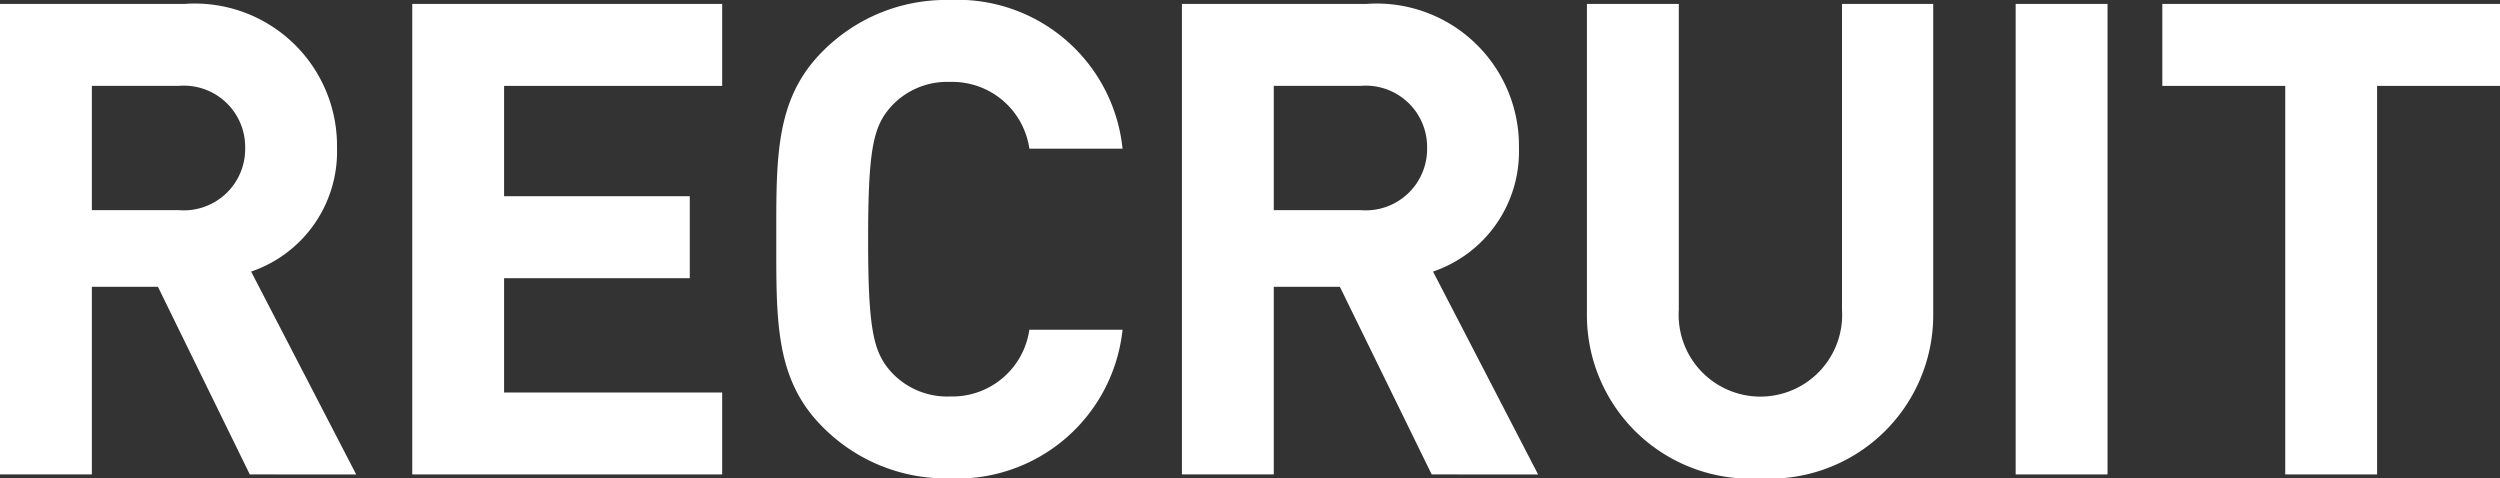
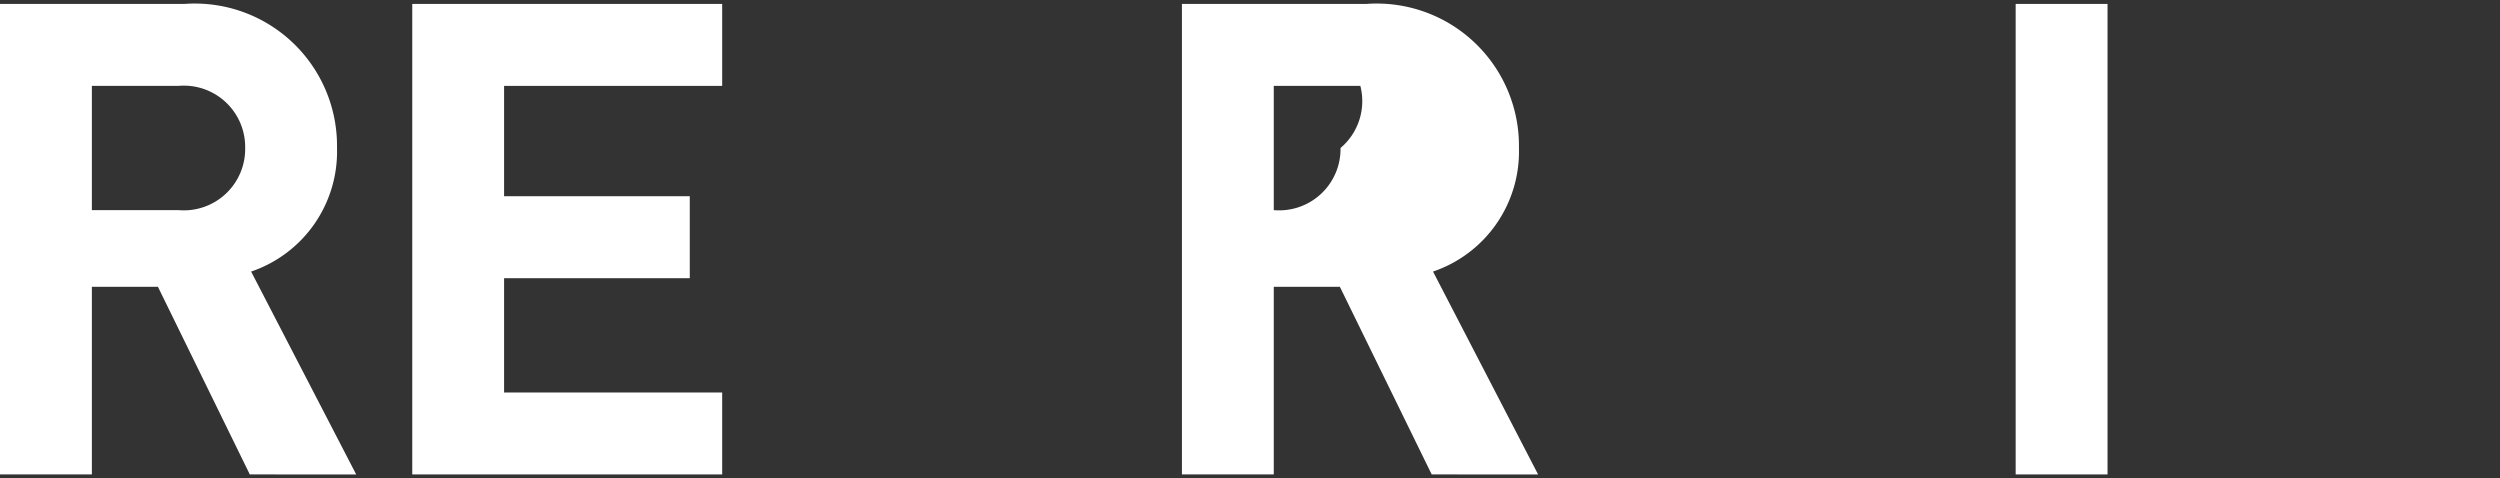
<svg xmlns="http://www.w3.org/2000/svg" width="75.681" height="14.482" viewBox="0 0 75.681 14.482">
  <rect x="0" y="0" width="75.681" height="14.482" fill="#333333" stroke="none" />
  <defs>
    <style>.cls-1{fill:#fff;}</style>
  </defs>
  <title>footer-recruit</title>
  <g id="レイヤー_2" data-name="レイヤー 2">
    <g id="design">
      <path class="cls-1" d="M7.562,14.362,4.781,8.682H2.781V14.362H0V.119H5.581a4.306,4.306,0,0,1,4.621,4.361A3.835,3.835,0,0,1,7.602,8.221l3.181,6.142ZM5.401,2.6H2.781V6.361h2.621A1.858,1.858,0,0,0,7.422,4.48,1.857,1.857,0,0,0,5.401,2.6Z" />
      <path class="cls-1" d="M12.48,14.362V.119h9.382V2.6H15.26V5.94h5.621V8.422H15.26v3.46h6.602V14.362Z" />
-       <path class="cls-1" d="M28.741,14.482a5.248,5.248,0,0,1-3.841-1.561c-1.44-1.439-1.4-3.221-1.4-5.681,0-2.461-.04-4.241,1.4-5.682A5.247,5.247,0,0,1,28.741,0a5.02,5.02,0,0,1,5.241,4.5h-2.821a2.356,2.356,0,0,0-2.4-2.02,2.297,2.297,0,0,0-1.781.74c-.54.6-.7,1.279-.7,4.021,0,2.74.16,3.421.7,4.021a2.3,2.3,0,0,0,1.781.74,2.356,2.356,0,0,0,2.4-2.021h2.821A5.034,5.034,0,0,1,28.741,14.482Z" />
-       <path class="cls-1" d="M43.341,14.362,40.561,8.682H38.56V14.362H35.78V.119H41.361a4.306,4.306,0,0,1,4.621,4.361A3.835,3.835,0,0,1,43.381,8.221l3.181,6.142ZM41.181,2.6h-2.621V6.361h2.621a1.858,1.858,0,0,0,2.021-1.881A1.857,1.857,0,0,0,41.181,2.6Z" />
-       <path class="cls-1" d="M53.281,14.482a4.951,4.951,0,0,1-5.241-5.001V.119h2.781v9.263a2.475,2.475,0,1,0,4.941,0V.119h2.761V9.481A4.951,4.951,0,0,1,53.281,14.482Z" />
+       <path class="cls-1" d="M43.341,14.362,40.561,8.682H38.56V14.362H35.78V.119H41.361a4.306,4.306,0,0,1,4.621,4.361A3.835,3.835,0,0,1,43.381,8.221l3.181,6.142ZM41.181,2.6h-2.621V6.361a1.858,1.858,0,0,0,2.021-1.881A1.857,1.857,0,0,0,41.181,2.6Z" />
      <path class="cls-1" d="M61.019,14.362V.119H63.8V14.362Z" />
-       <path class="cls-1" d="M71.96,2.6V14.362H69.18V2.6H65.459V.119H75.681V2.6Z" />
    </g>
  </g>
</svg>